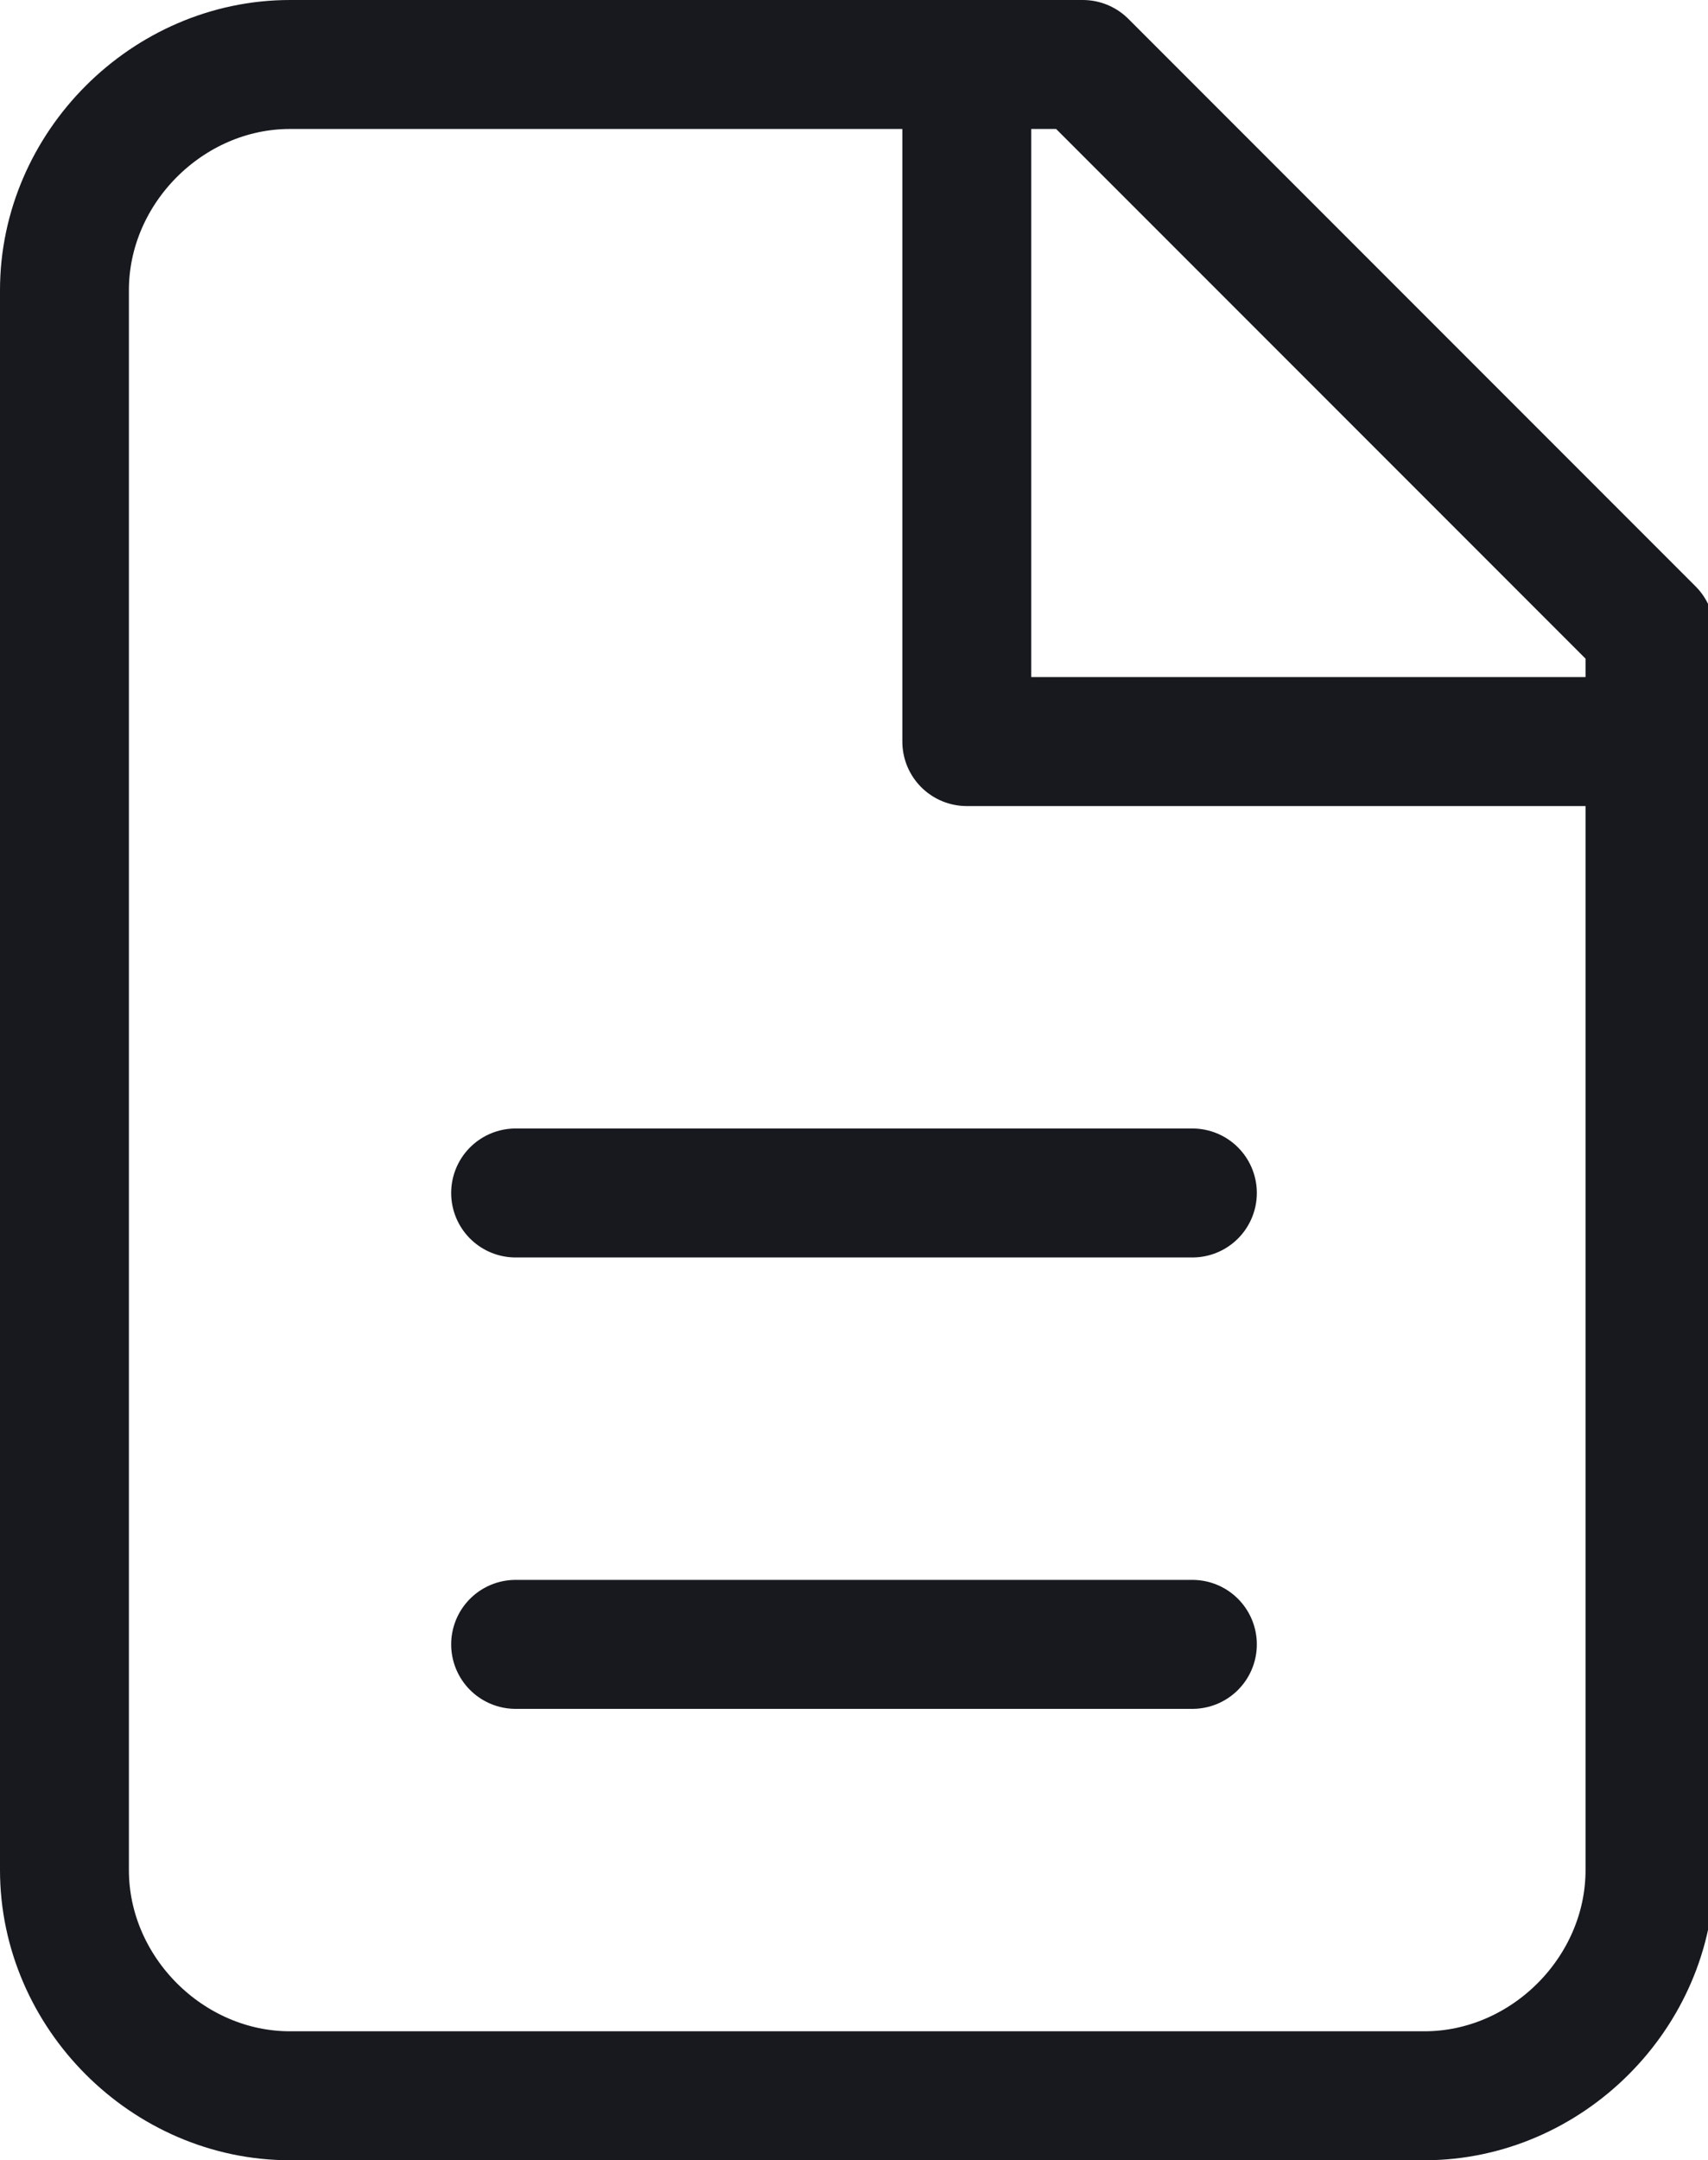
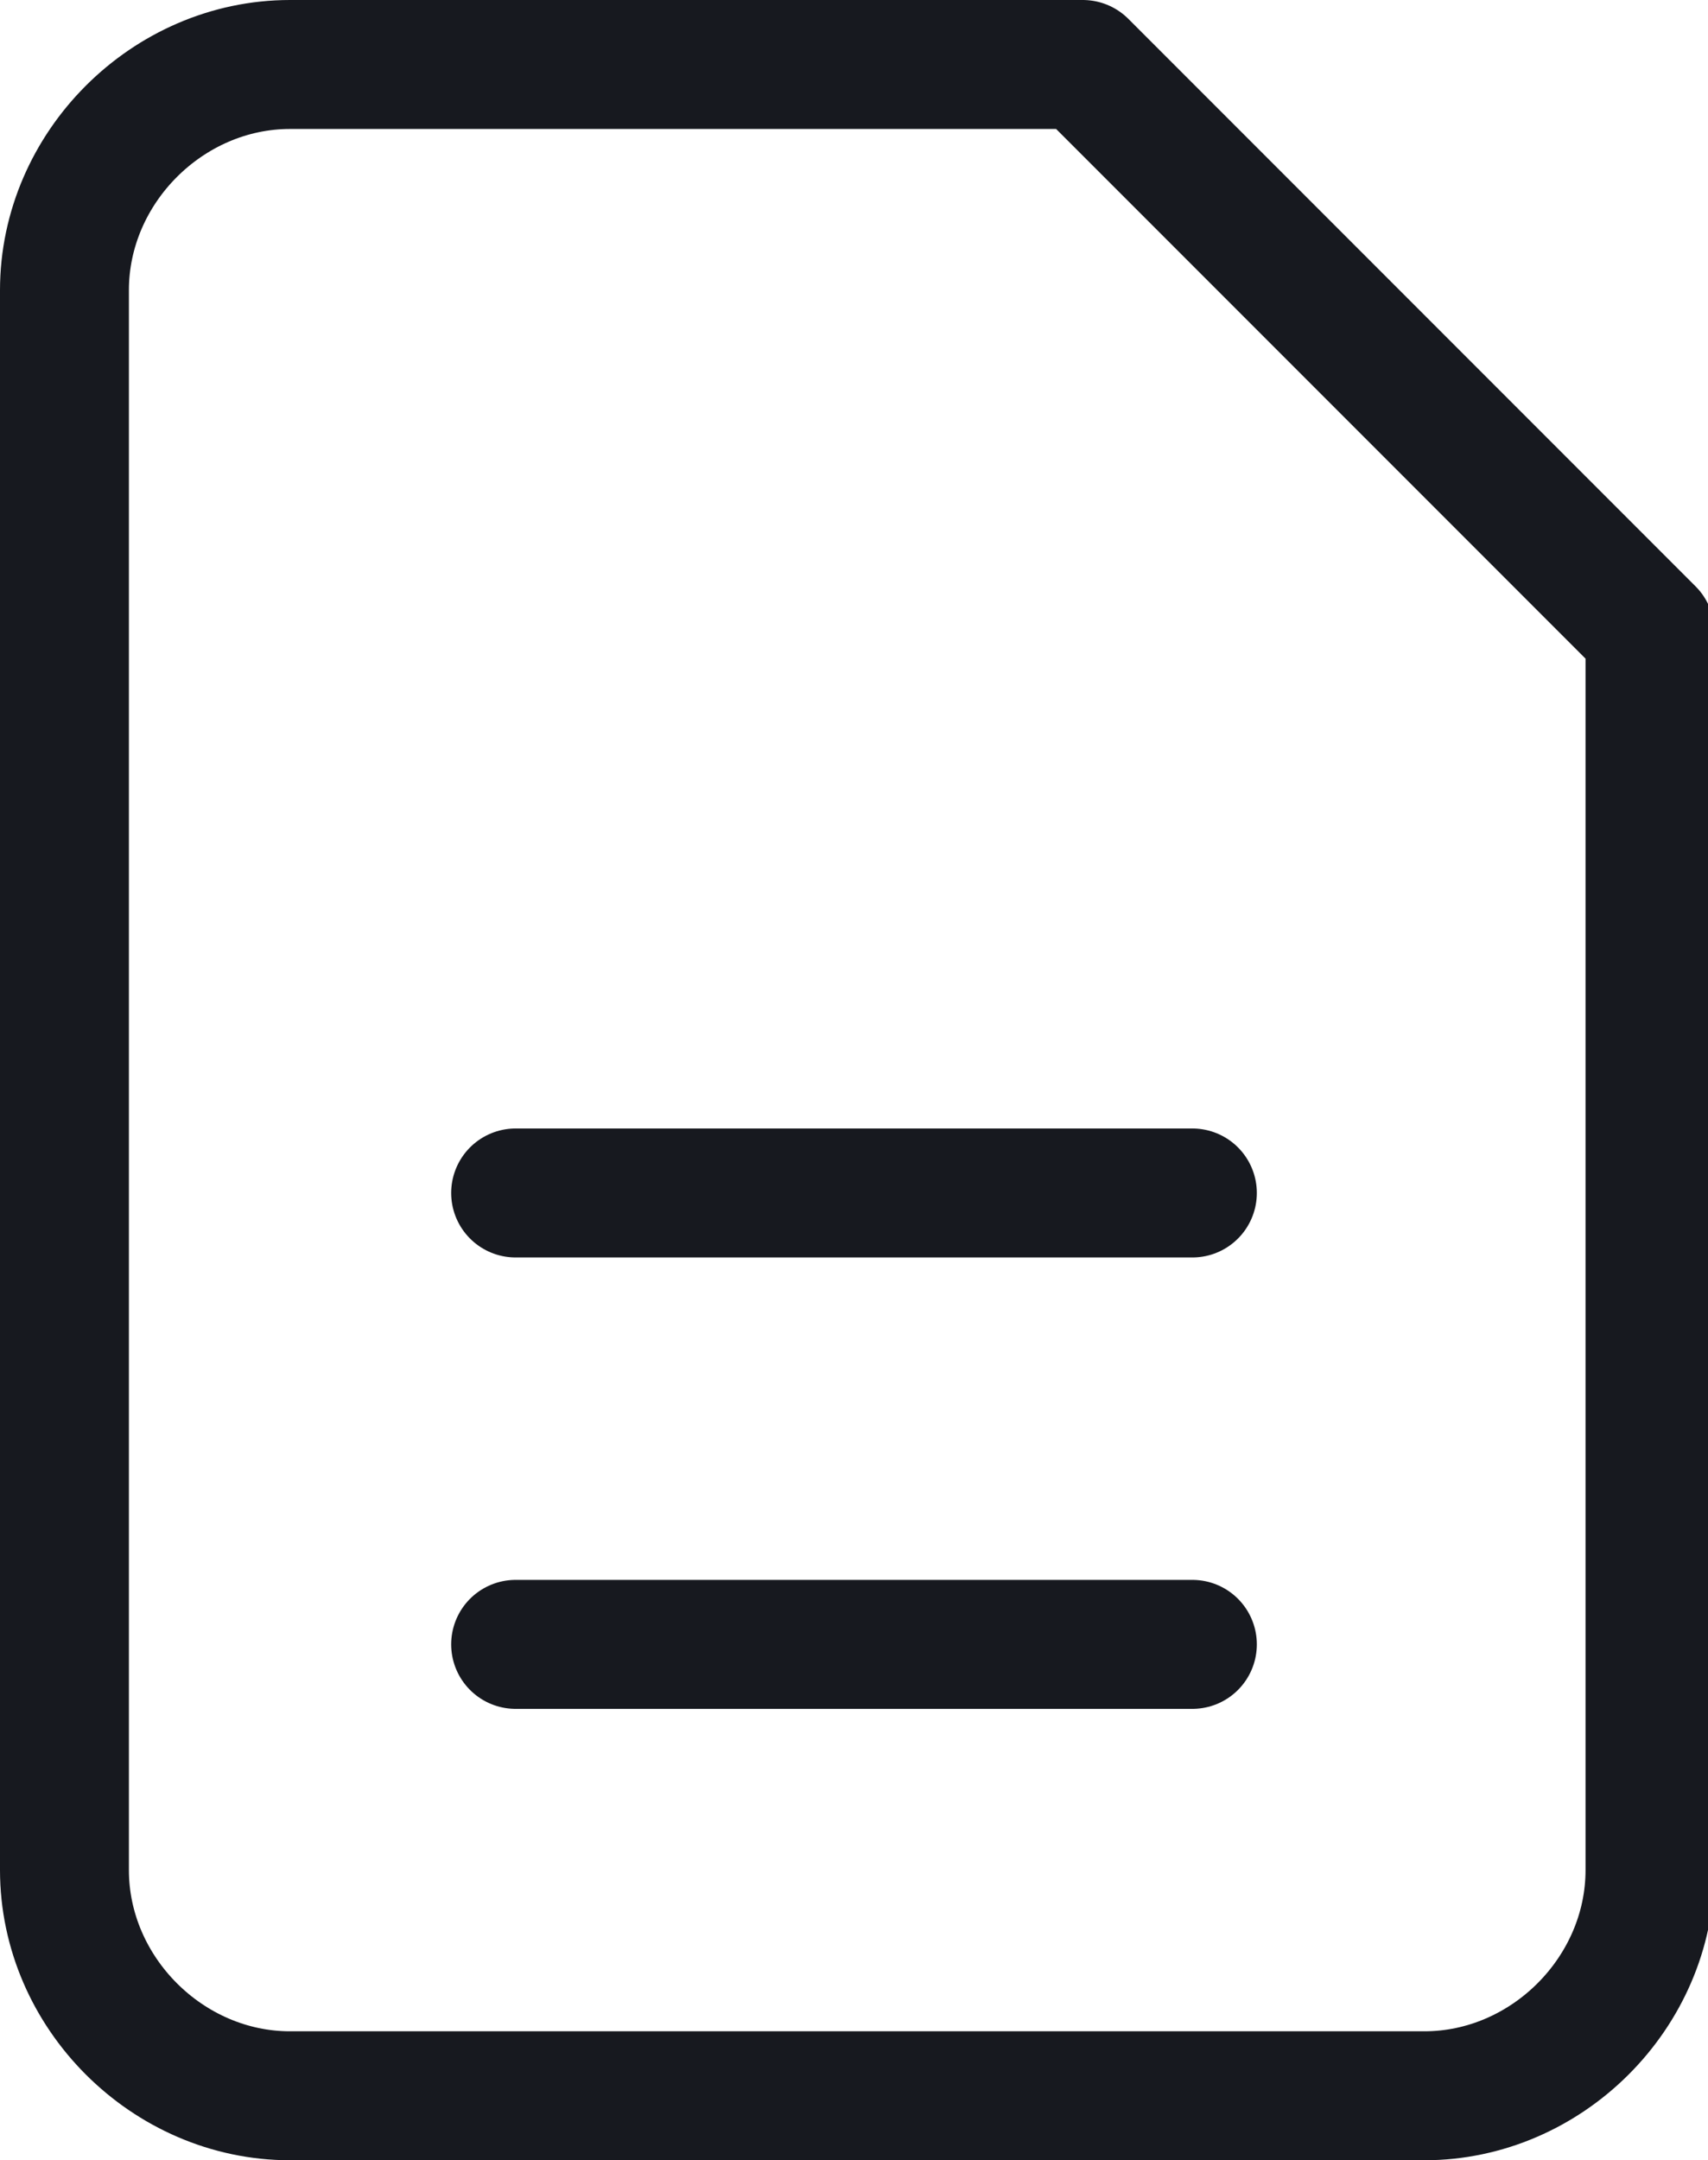
<svg xmlns="http://www.w3.org/2000/svg" version="1.1" id="Ebene_1" x="0px" y="0px" viewBox="0 0 26.5 33.5" style="enable-background:new 0 0 26.5 33.5;" xml:space="preserve">
  <style type="text/css">
	.st0{fill:none;stroke:#17191F;stroke-width:2;stroke-linecap:round;stroke-linejoin:round;}
	.st1{fill:none;stroke:#17191F;stroke-width:2;stroke-linejoin:round;}
</style>
  <path class="st0" d="M4.5,32.5C2.6,32.5,1,30.9,1,29V4.5C1,2.6,2.6,1,4.5,1h12.3l8.8,8.8V29c0,1.9-1.6,3.5-3.5,3.5H4.5z" />
-   <path class="st1" d="M15,1v10.5h10.5" />
  <path class="st0" d="M8,18.5h10.5" />
  <path class="st0" d="M8,25.5h10.5" />
</svg>